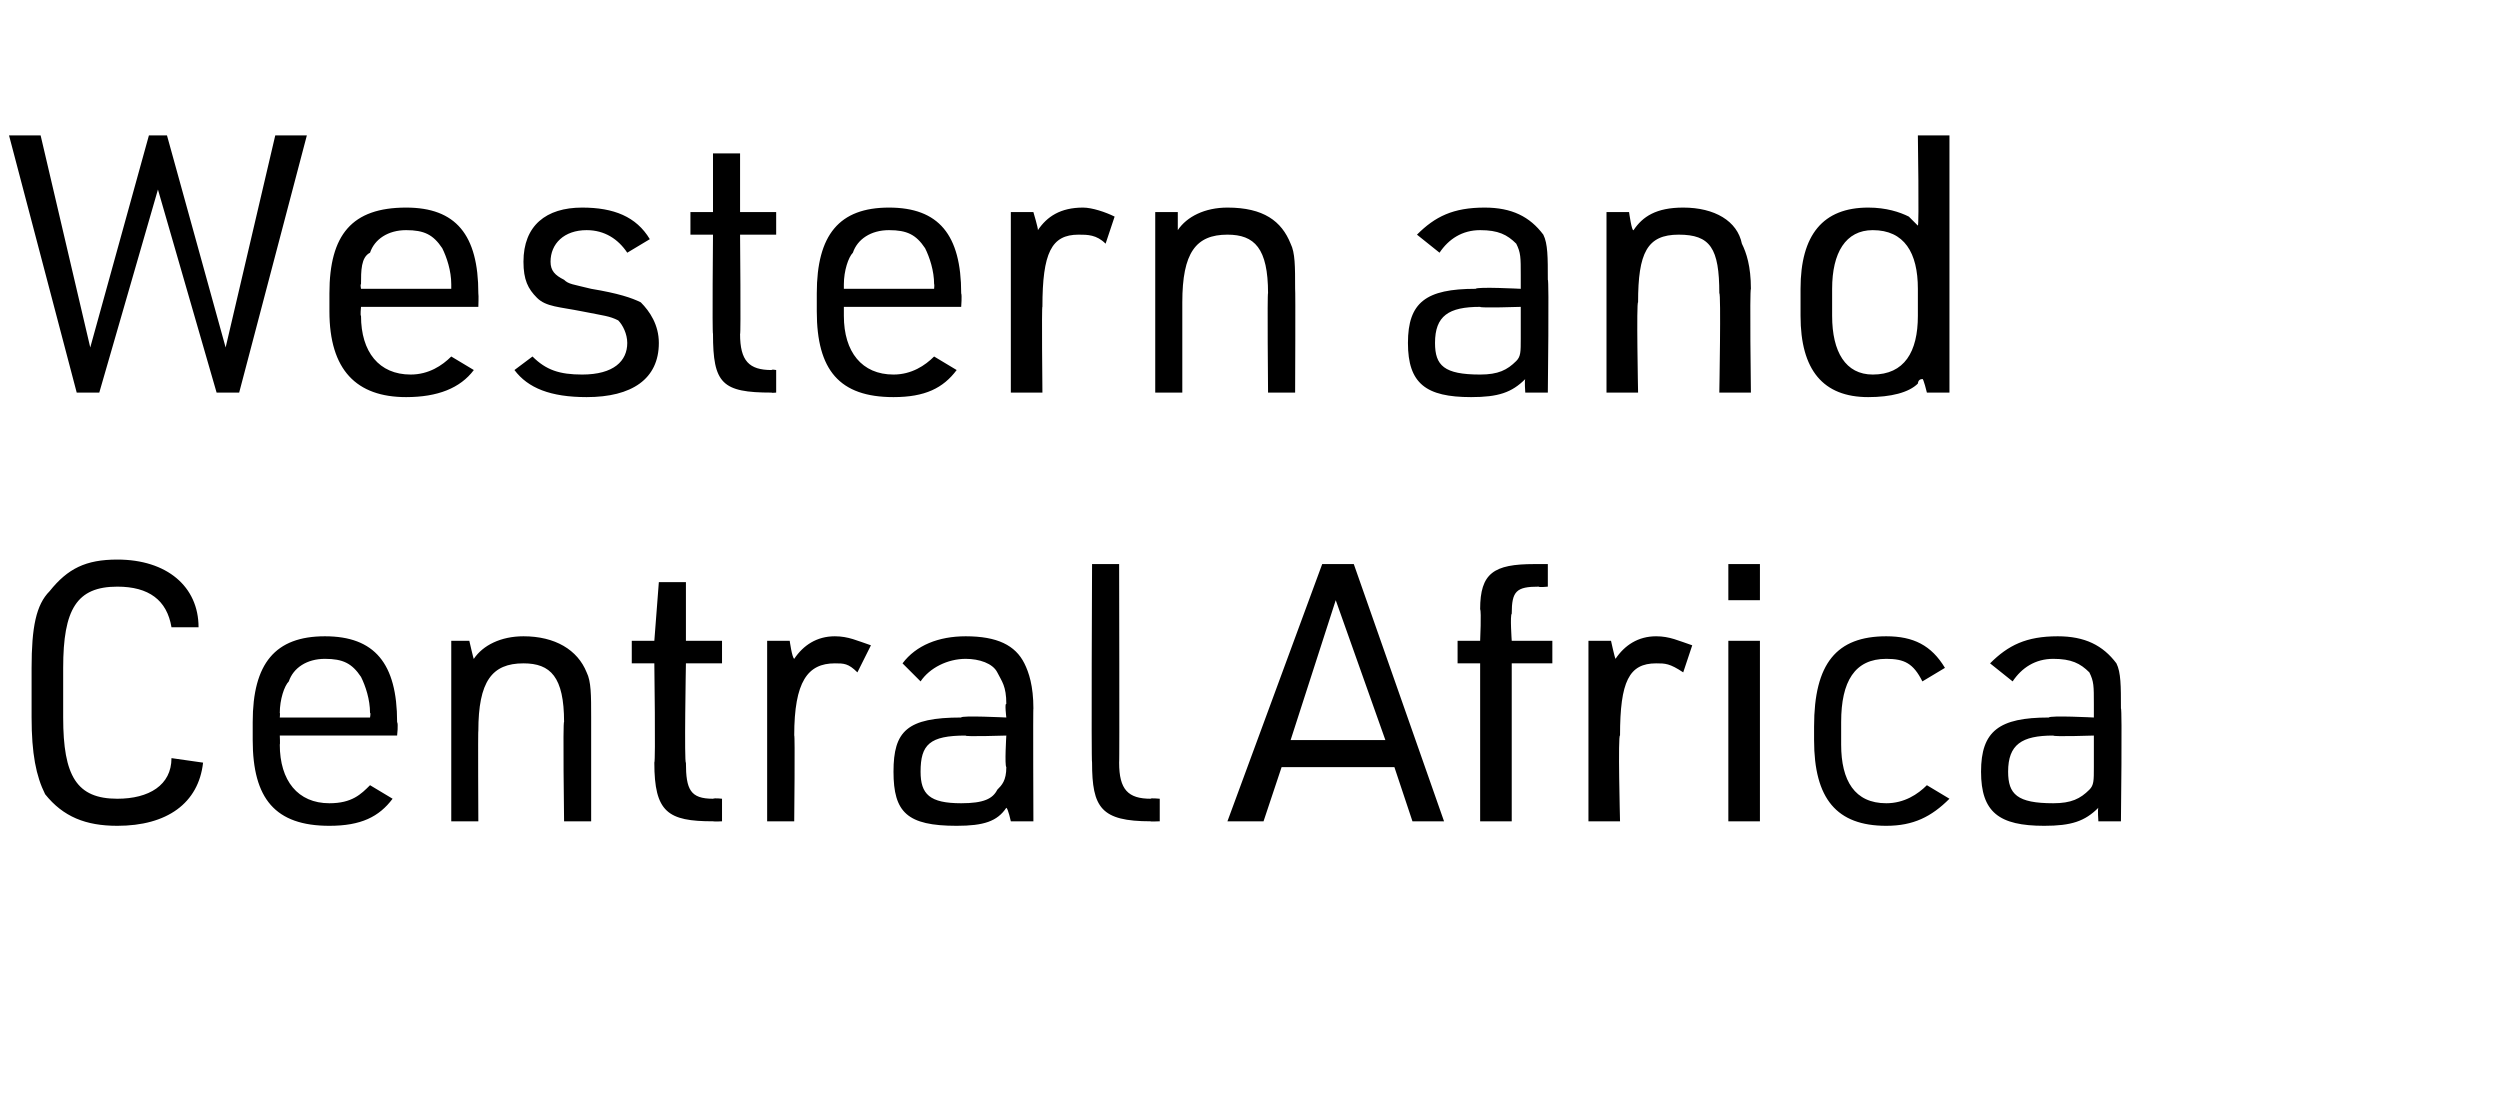
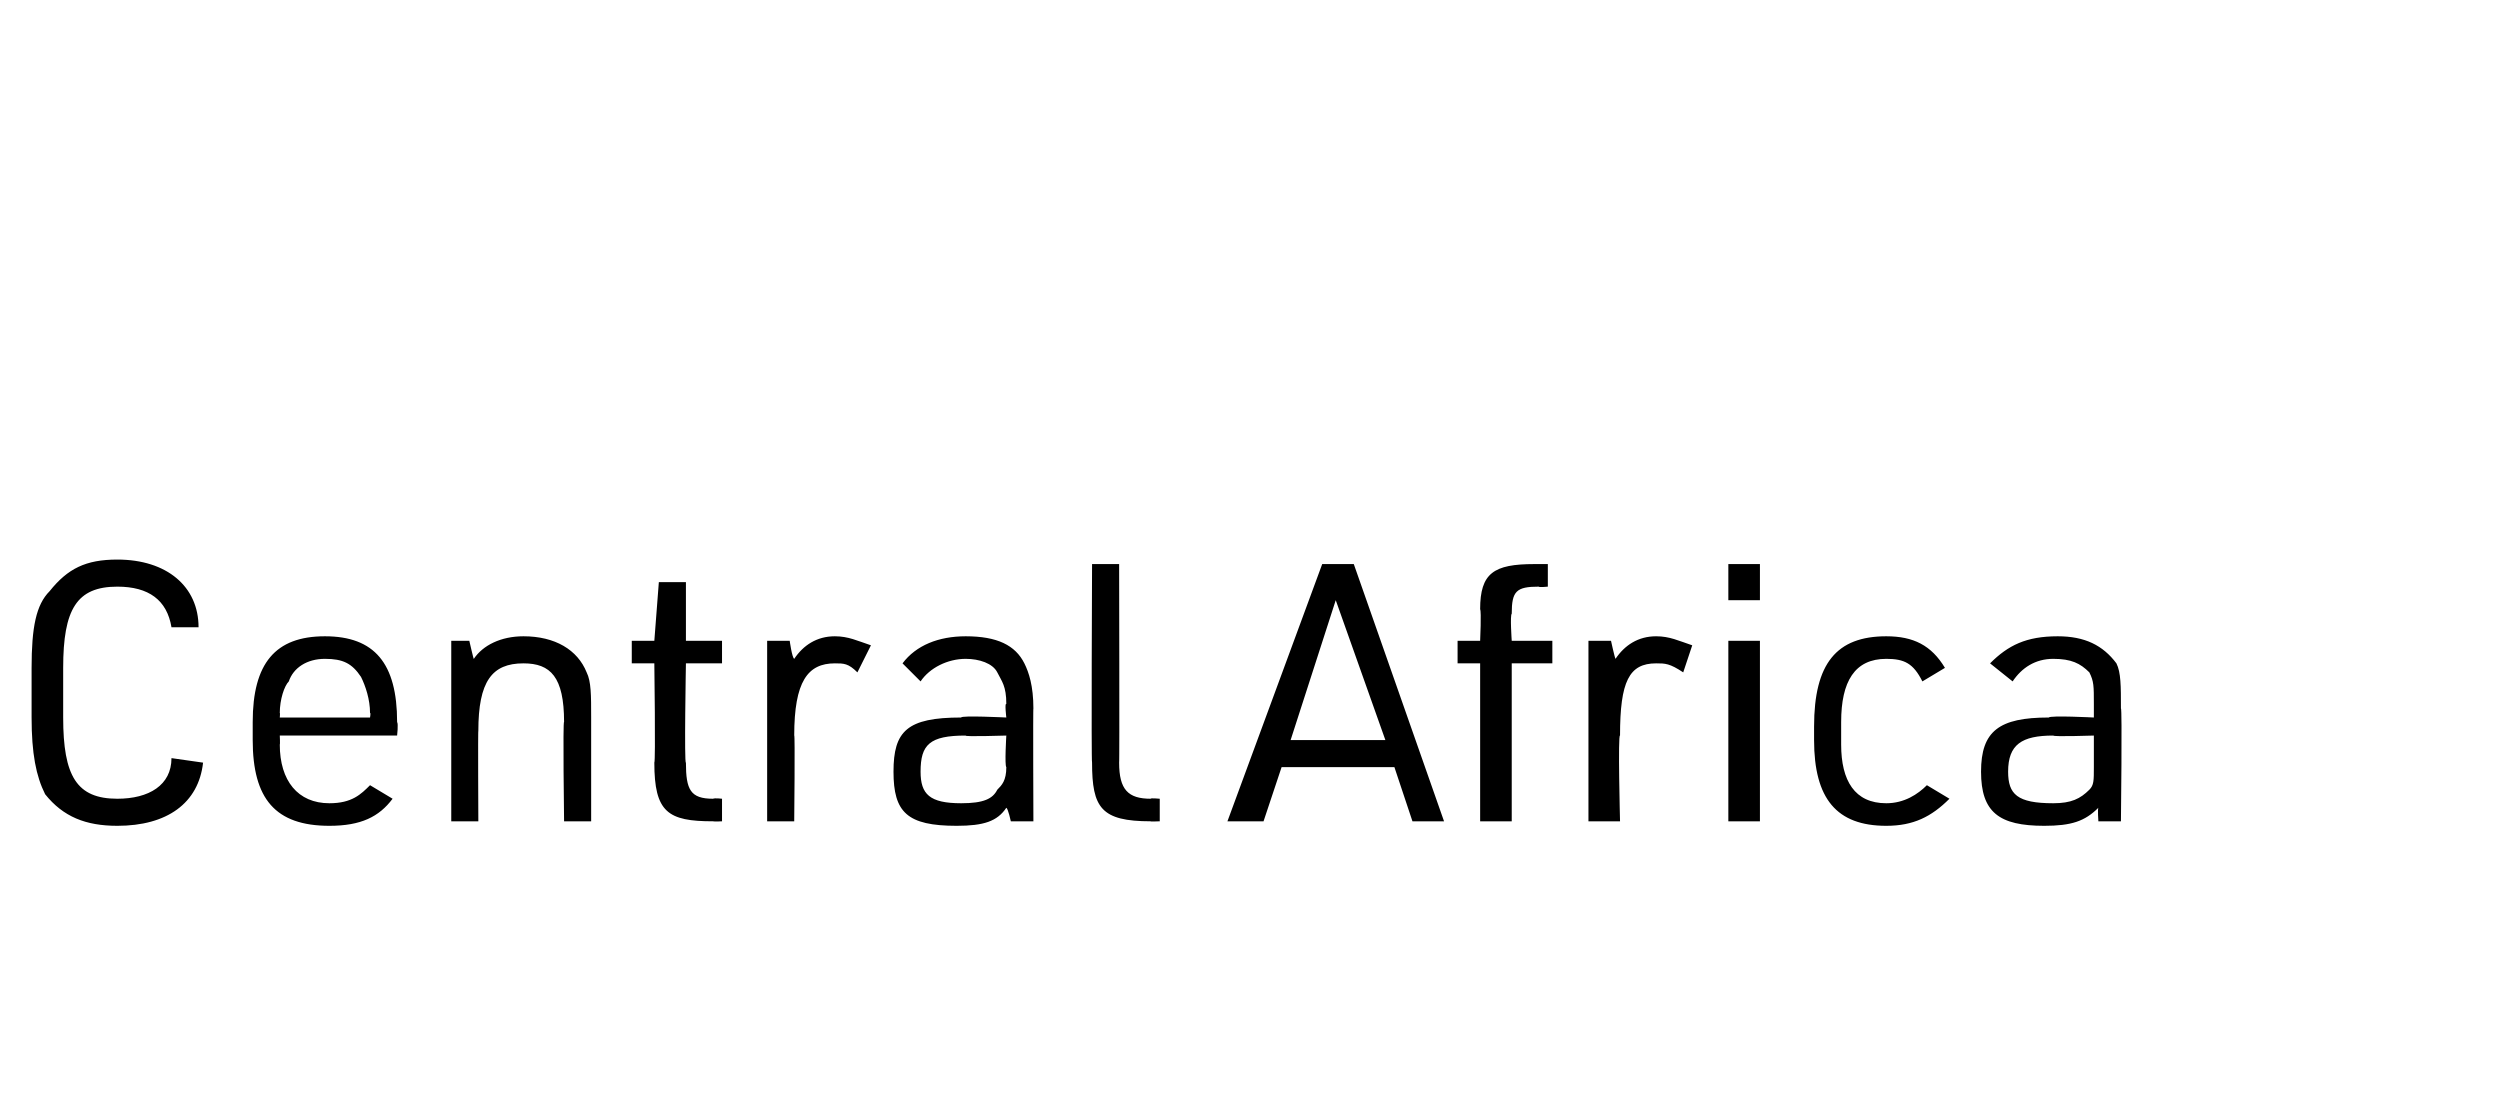
<svg xmlns="http://www.w3.org/2000/svg" version="1.1" width="55.4px" height="24.3px" viewBox="0 -3 55.4 24.3" style="top:-3px">
  <desc>Western and Central Africa</desc>
  <defs />
  <g id="Polygon38920">
    <path d="M 4.5 13.9 C 4.4 14.8 3.7 15.3 2.6 15.3 C 1.9 15.3 1.4 15.1 1 14.6 C 0.8 14.2 0.7 13.7 0.7 12.9 C 0.7 12.9 0.7 11.8 0.7 11.8 C 0.7 10.9 0.8 10.4 1.1 10.1 C 1.5 9.6 1.9 9.4 2.6 9.4 C 3.7 9.4 4.4 10 4.4 10.9 C 4.4 10.9 3.8 10.9 3.8 10.9 C 3.7 10.3 3.3 10 2.6 10 C 1.7 10 1.4 10.5 1.4 11.8 C 1.4 11.8 1.4 12.9 1.4 12.9 C 1.4 14.2 1.7 14.7 2.6 14.7 C 3.3 14.7 3.8 14.4 3.8 13.8 C 3.8 13.8 4.5 13.9 4.5 13.9 Z M 6.2 13.5 C 6.2 14.3 6.6 14.8 7.3 14.8 C 7.8 14.8 8 14.6 8.2 14.4 C 8.2 14.4 8.7 14.7 8.7 14.7 C 8.4 15.1 8 15.3 7.3 15.3 C 6.1 15.3 5.6 14.7 5.6 13.4 C 5.6 13.4 5.6 13 5.6 13 C 5.6 11.7 6.1 11.1 7.2 11.1 C 8.3 11.1 8.8 11.7 8.8 13 C 8.83 13.04 8.8 13.3 8.8 13.3 L 6.2 13.3 C 6.2 13.3 6.21 13.5 6.2 13.5 Z M 8.2 12.9 C 8.2 12.9 8.22 12.79 8.2 12.8 C 8.2 12.5 8.1 12.2 8 12 C 7.8 11.7 7.6 11.6 7.2 11.6 C 6.8 11.6 6.5 11.8 6.4 12.1 C 6.3 12.2 6.2 12.5 6.2 12.8 C 6.21 12.79 6.2 12.9 6.2 12.9 L 8.2 12.9 Z M 10 11.2 L 10.4 11.2 C 10.4 11.2 10.5 11.64 10.5 11.6 C 10.7 11.3 11.1 11.1 11.6 11.1 C 12.3 11.1 12.8 11.4 13 11.9 C 13.1 12.1 13.1 12.4 13.1 12.9 C 13.1 12.91 13.1 15.2 13.1 15.2 L 12.5 15.2 C 12.5 15.2 12.47 12.96 12.5 13 C 12.5 12 12.2 11.7 11.6 11.7 C 10.9 11.7 10.6 12.1 10.6 13.2 C 10.59 13.17 10.6 15.2 10.6 15.2 L 10 15.2 L 10 11.2 Z M 14 11.7 L 14 11.2 L 14.5 11.2 L 14.6 9.9 L 15.2 9.9 L 15.2 11.2 L 16 11.2 L 16 11.7 L 15.2 11.7 C 15.2 11.7 15.16 13.94 15.2 13.9 C 15.2 14.5 15.3 14.7 15.8 14.7 C 15.84 14.68 16 14.7 16 14.7 L 16 15.2 C 16 15.2 15.83 15.21 15.8 15.2 C 14.8 15.2 14.5 15 14.5 13.9 C 14.53 13.88 14.5 11.7 14.5 11.7 L 14 11.7 Z M 17 11.2 L 17.5 11.2 C 17.5 11.2 17.55 11.57 17.6 11.6 C 17.8 11.3 18.1 11.1 18.5 11.1 C 18.8 11.1 19 11.2 19.3 11.3 C 19.3 11.3 19 11.9 19 11.9 C 18.8 11.7 18.7 11.7 18.5 11.7 C 17.9 11.7 17.6 12.1 17.6 13.3 C 17.62 13.25 17.6 15.2 17.6 15.2 L 17 15.2 L 17 11.2 Z M 22.3 12.6 C 22.3 12.2 22.2 12.1 22.1 11.9 C 22 11.7 21.7 11.6 21.4 11.6 C 21 11.6 20.6 11.8 20.4 12.1 C 20.4 12.1 20 11.7 20 11.7 C 20.3 11.3 20.8 11.1 21.4 11.1 C 22.1 11.1 22.5 11.3 22.7 11.7 C 22.8 11.9 22.9 12.2 22.9 12.7 C 22.89 12.67 22.9 15.2 22.9 15.2 L 22.4 15.2 C 22.4 15.2 22.34 14.92 22.3 14.9 C 22.1 15.2 21.8 15.3 21.2 15.3 C 20.1 15.3 19.8 15 19.8 14.1 C 19.8 13.2 20.1 12.9 21.3 12.9 C 21.29 12.85 22.3 12.9 22.3 12.9 C 22.3 12.9 22.26 12.57 22.3 12.6 Z M 21.4 13.3 C 20.6 13.3 20.4 13.5 20.4 14.1 C 20.4 14.6 20.6 14.8 21.3 14.8 C 21.8 14.8 22 14.7 22.1 14.5 C 22.2 14.4 22.3 14.3 22.3 14 C 22.26 13.96 22.3 13.3 22.3 13.3 C 22.3 13.3 21.35 13.33 21.4 13.3 Z M 24.8 9.5 C 24.8 9.5 24.81 13.93 24.8 13.9 C 24.8 14.5 25 14.7 25.5 14.7 C 25.49 14.68 25.7 14.7 25.7 14.7 L 25.7 15.2 C 25.7 15.2 25.46 15.21 25.5 15.2 C 24.4 15.2 24.2 14.9 24.2 13.9 C 24.18 13.88 24.2 9.5 24.2 9.5 L 24.8 9.5 Z M 28.4 14 L 28 15.2 L 27.2 15.2 L 29.3 9.5 L 30 9.5 L 32 15.2 L 31.3 15.2 L 30.9 14 L 28.4 14 Z M 29.6 10.3 L 28.6 13.4 L 30.7 13.4 L 29.6 10.3 Z M 32.3 11.7 L 32.3 11.2 L 32.8 11.2 C 32.8 11.2 32.83 10.55 32.8 10.5 C 32.8 9.7 33.1 9.5 34 9.5 C 33.96 9.5 34.3 9.5 34.3 9.5 L 34.3 10 C 34.3 10 34.1 10.02 34.1 10 C 33.6 10 33.5 10.1 33.5 10.6 C 33.46 10.63 33.5 11.2 33.5 11.2 L 34.4 11.2 L 34.4 11.7 L 33.5 11.7 L 33.5 15.2 L 32.8 15.2 L 32.8 11.7 L 32.3 11.7 Z M 35.2 11.2 L 35.7 11.2 C 35.7 11.2 35.78 11.57 35.8 11.6 C 36 11.3 36.3 11.1 36.7 11.1 C 37 11.1 37.2 11.2 37.5 11.3 C 37.5 11.3 37.3 11.9 37.3 11.9 C 37 11.7 36.9 11.7 36.7 11.7 C 36.1 11.7 35.9 12.1 35.9 13.3 C 35.85 13.25 35.9 15.2 35.9 15.2 L 35.2 15.2 L 35.2 11.2 Z M 38.3 9.5 L 39 9.5 L 39 10.3 L 38.3 10.3 L 38.3 9.5 Z M 38.3 11.2 L 39 11.2 L 39 15.2 L 38.3 15.2 L 38.3 11.2 Z M 43.2 14.7 C 42.8 15.1 42.4 15.3 41.8 15.3 C 40.7 15.3 40.2 14.7 40.2 13.4 C 40.2 13.4 40.2 13.1 40.2 13.1 C 40.2 11.7 40.7 11.1 41.8 11.1 C 42.4 11.1 42.8 11.3 43.1 11.8 C 43.1 11.8 42.6 12.1 42.6 12.1 C 42.4 11.7 42.2 11.6 41.8 11.6 C 41.1 11.6 40.8 12.1 40.8 13 C 40.8 13 40.8 13.5 40.8 13.5 C 40.8 14.3 41.1 14.8 41.8 14.8 C 42.2 14.8 42.5 14.6 42.7 14.4 C 42.7 14.4 43.2 14.7 43.2 14.7 Z M 46.4 12.6 C 46.4 12.2 46.4 12.1 46.3 11.9 C 46.1 11.7 45.9 11.6 45.5 11.6 C 45.1 11.6 44.8 11.8 44.6 12.1 C 44.6 12.1 44.1 11.7 44.1 11.7 C 44.5 11.3 44.9 11.1 45.6 11.1 C 46.2 11.1 46.6 11.3 46.9 11.7 C 47 11.9 47 12.2 47 12.7 C 47.03 12.67 47 15.2 47 15.2 L 46.5 15.2 C 46.5 15.2 46.48 14.92 46.5 14.9 C 46.2 15.2 45.9 15.3 45.3 15.3 C 44.3 15.3 43.9 15 43.9 14.1 C 43.9 13.2 44.3 12.9 45.4 12.9 C 45.43 12.85 46.4 12.9 46.4 12.9 C 46.4 12.9 46.4 12.57 46.4 12.6 Z M 45.5 13.3 C 44.8 13.3 44.5 13.5 44.5 14.1 C 44.5 14.6 44.7 14.8 45.5 14.8 C 45.9 14.8 46.1 14.7 46.3 14.5 C 46.4 14.4 46.4 14.3 46.4 14 C 46.4 13.96 46.4 13.3 46.4 13.3 C 46.4 13.3 45.5 13.33 45.5 13.3 Z " stroke="none" fill="#000" />
  </g>
  <g id="Polygon38919">
-     <path d="M 0.2 0 L 0.9 0 L 2 4.7 L 3.3 0 L 3.7 0 L 5 4.7 L 6.1 0 L 6.8 0 L 5.3 5.7 L 4.8 5.7 L 3.5 1.2 L 2.2 5.7 L 1.7 5.7 L 0.2 0 Z M 8 4 C 8 4.8 8.4 5.3 9.1 5.3 C 9.5 5.3 9.8 5.1 10 4.9 C 10 4.9 10.5 5.2 10.5 5.2 C 10.2 5.6 9.7 5.8 9 5.8 C 7.9 5.8 7.3 5.2 7.3 3.9 C 7.3 3.9 7.3 3.5 7.3 3.5 C 7.3 2.2 7.8 1.6 9 1.6 C 10.1 1.6 10.6 2.2 10.6 3.5 C 10.61 3.54 10.6 3.8 10.6 3.8 L 8 3.8 C 8 3.8 7.98 4 8 4 Z M 10 3.4 C 10 3.4 10 3.29 10 3.3 C 10 3 9.9 2.7 9.8 2.5 C 9.6 2.2 9.4 2.1 9 2.1 C 8.6 2.1 8.3 2.3 8.2 2.6 C 8 2.7 8 3 8 3.3 C 7.98 3.29 8 3.4 8 3.4 L 10 3.4 Z M 11.8 4.9 C 12.1 5.2 12.4 5.3 12.9 5.3 C 13.6 5.3 13.9 5 13.9 4.6 C 13.9 4.4 13.8 4.2 13.7 4.1 C 13.5 4 13.4 4 12.9 3.9 C 12.4 3.8 12.1 3.8 11.9 3.6 C 11.7 3.4 11.6 3.2 11.6 2.8 C 11.6 2 12.1 1.6 12.9 1.6 C 13.6 1.6 14.1 1.8 14.4 2.3 C 14.4 2.3 13.9 2.6 13.9 2.6 C 13.7 2.3 13.4 2.1 13 2.1 C 12.5 2.1 12.2 2.4 12.2 2.8 C 12.2 3 12.3 3.1 12.5 3.2 C 12.6 3.3 12.7 3.3 13.1 3.4 C 13.7 3.5 14 3.6 14.2 3.7 C 14.4 3.9 14.6 4.2 14.6 4.6 C 14.6 5.4 14 5.8 13 5.8 C 12.2 5.8 11.7 5.6 11.4 5.2 C 11.4 5.2 11.8 4.9 11.8 4.9 Z M 15.3 2.2 L 15.3 1.7 L 15.8 1.7 L 15.8 0.4 L 16.4 0.4 L 16.4 1.7 L 17.2 1.7 L 17.2 2.2 L 16.4 2.2 C 16.4 2.2 16.42 4.44 16.4 4.4 C 16.4 5 16.6 5.2 17.1 5.2 C 17.1 5.18 17.2 5.2 17.2 5.2 L 17.2 5.7 C 17.2 5.7 17.09 5.71 17.1 5.7 C 16 5.7 15.8 5.5 15.8 4.4 C 15.78 4.38 15.8 2.2 15.8 2.2 L 15.3 2.2 Z M 18.7 4 C 18.7 4.8 19.1 5.3 19.8 5.3 C 20.2 5.3 20.5 5.1 20.7 4.9 C 20.7 4.9 21.2 5.2 21.2 5.2 C 20.9 5.6 20.5 5.8 19.8 5.8 C 18.6 5.8 18.1 5.2 18.1 3.9 C 18.1 3.9 18.1 3.5 18.1 3.5 C 18.1 2.2 18.6 1.6 19.7 1.6 C 20.8 1.6 21.3 2.2 21.3 3.5 C 21.32 3.54 21.3 3.8 21.3 3.8 L 18.7 3.8 C 18.7 3.8 18.7 4 18.7 4 Z M 20.7 3.4 C 20.7 3.4 20.71 3.29 20.7 3.3 C 20.7 3 20.6 2.7 20.5 2.5 C 20.3 2.2 20.1 2.1 19.7 2.1 C 19.3 2.1 19 2.3 18.9 2.6 C 18.8 2.7 18.7 3 18.7 3.3 C 18.7 3.29 18.7 3.4 18.7 3.4 L 20.7 3.4 Z M 22.4 1.7 L 22.9 1.7 C 22.9 1.7 23.01 2.07 23 2.1 C 23.2 1.8 23.5 1.6 24 1.6 C 24.2 1.6 24.5 1.7 24.7 1.8 C 24.7 1.8 24.5 2.4 24.5 2.4 C 24.3 2.2 24.1 2.2 23.9 2.2 C 23.3 2.2 23.1 2.6 23.1 3.8 C 23.08 3.75 23.1 5.7 23.1 5.7 L 22.4 5.7 L 22.4 1.7 Z M 25.6 1.7 L 26.1 1.7 C 26.1 1.7 26.1 2.14 26.1 2.1 C 26.3 1.8 26.7 1.6 27.2 1.6 C 28 1.6 28.4 1.9 28.6 2.4 C 28.7 2.6 28.7 2.9 28.7 3.4 C 28.71 3.41 28.7 5.7 28.7 5.7 L 28.1 5.7 C 28.1 5.7 28.08 3.46 28.1 3.5 C 28.1 2.5 27.8 2.2 27.2 2.2 C 26.5 2.2 26.2 2.6 26.2 3.7 C 26.2 3.67 26.2 5.7 26.2 5.7 L 25.6 5.7 L 25.6 1.7 Z M 33.7 3.1 C 33.7 2.7 33.7 2.6 33.6 2.4 C 33.4 2.2 33.2 2.1 32.8 2.1 C 32.4 2.1 32.1 2.3 31.9 2.6 C 31.9 2.6 31.4 2.2 31.4 2.2 C 31.8 1.8 32.2 1.6 32.9 1.6 C 33.5 1.6 33.9 1.8 34.2 2.2 C 34.3 2.4 34.3 2.7 34.3 3.2 C 34.33 3.17 34.3 5.7 34.3 5.7 L 33.8 5.7 C 33.8 5.7 33.78 5.42 33.8 5.4 C 33.5 5.7 33.2 5.8 32.6 5.8 C 31.6 5.8 31.2 5.5 31.2 4.6 C 31.2 3.7 31.6 3.4 32.7 3.4 C 32.73 3.35 33.7 3.4 33.7 3.4 C 33.7 3.4 33.7 3.07 33.7 3.1 Z M 32.8 3.8 C 32.1 3.8 31.8 4 31.8 4.6 C 31.8 5.1 32 5.3 32.8 5.3 C 33.2 5.3 33.4 5.2 33.6 5 C 33.7 4.9 33.7 4.8 33.7 4.5 C 33.7 4.46 33.7 3.8 33.7 3.8 C 33.7 3.8 32.79 3.83 32.8 3.8 Z M 35.6 1.7 L 36.1 1.7 C 36.1 1.7 36.16 2.14 36.2 2.1 C 36.4 1.8 36.7 1.6 37.3 1.6 C 38 1.6 38.5 1.9 38.6 2.4 C 38.7 2.6 38.8 2.9 38.8 3.4 C 38.77 3.41 38.8 5.7 38.8 5.7 L 38.1 5.7 C 38.1 5.7 38.14 3.46 38.1 3.5 C 38.1 2.5 37.9 2.2 37.2 2.2 C 36.5 2.2 36.3 2.6 36.3 3.7 C 36.26 3.67 36.3 5.7 36.3 5.7 L 35.6 5.7 L 35.6 1.7 Z M 42.6 5.4 C 42.6 5.4 42.6 5.4 42.6 5.4 C 42.5 5.4 42.5 5.5 42.5 5.5 C 42.3 5.7 41.9 5.8 41.4 5.8 C 40.4 5.8 39.9 5.2 39.9 4 C 39.9 4 39.9 3.4 39.9 3.4 C 39.9 2.2 40.4 1.6 41.4 1.6 C 41.8 1.6 42.1 1.7 42.3 1.8 C 42.3 1.8 42.4 1.9 42.5 2 C 42.53 2 42.5 0 42.5 0 L 43.2 0 L 43.2 5.7 L 42.7 5.7 C 42.7 5.7 42.62 5.37 42.6 5.4 Z M 40.6 4 C 40.6 4.8 40.9 5.3 41.5 5.3 C 42.2 5.3 42.5 4.8 42.5 4 C 42.5 4 42.5 3.4 42.5 3.4 C 42.5 2.6 42.2 2.1 41.5 2.1 C 40.9 2.1 40.6 2.6 40.6 3.4 C 40.6 3.4 40.6 4 40.6 4 Z " stroke="none" fill="#000" />
-   </g>
+     </g>
</svg>